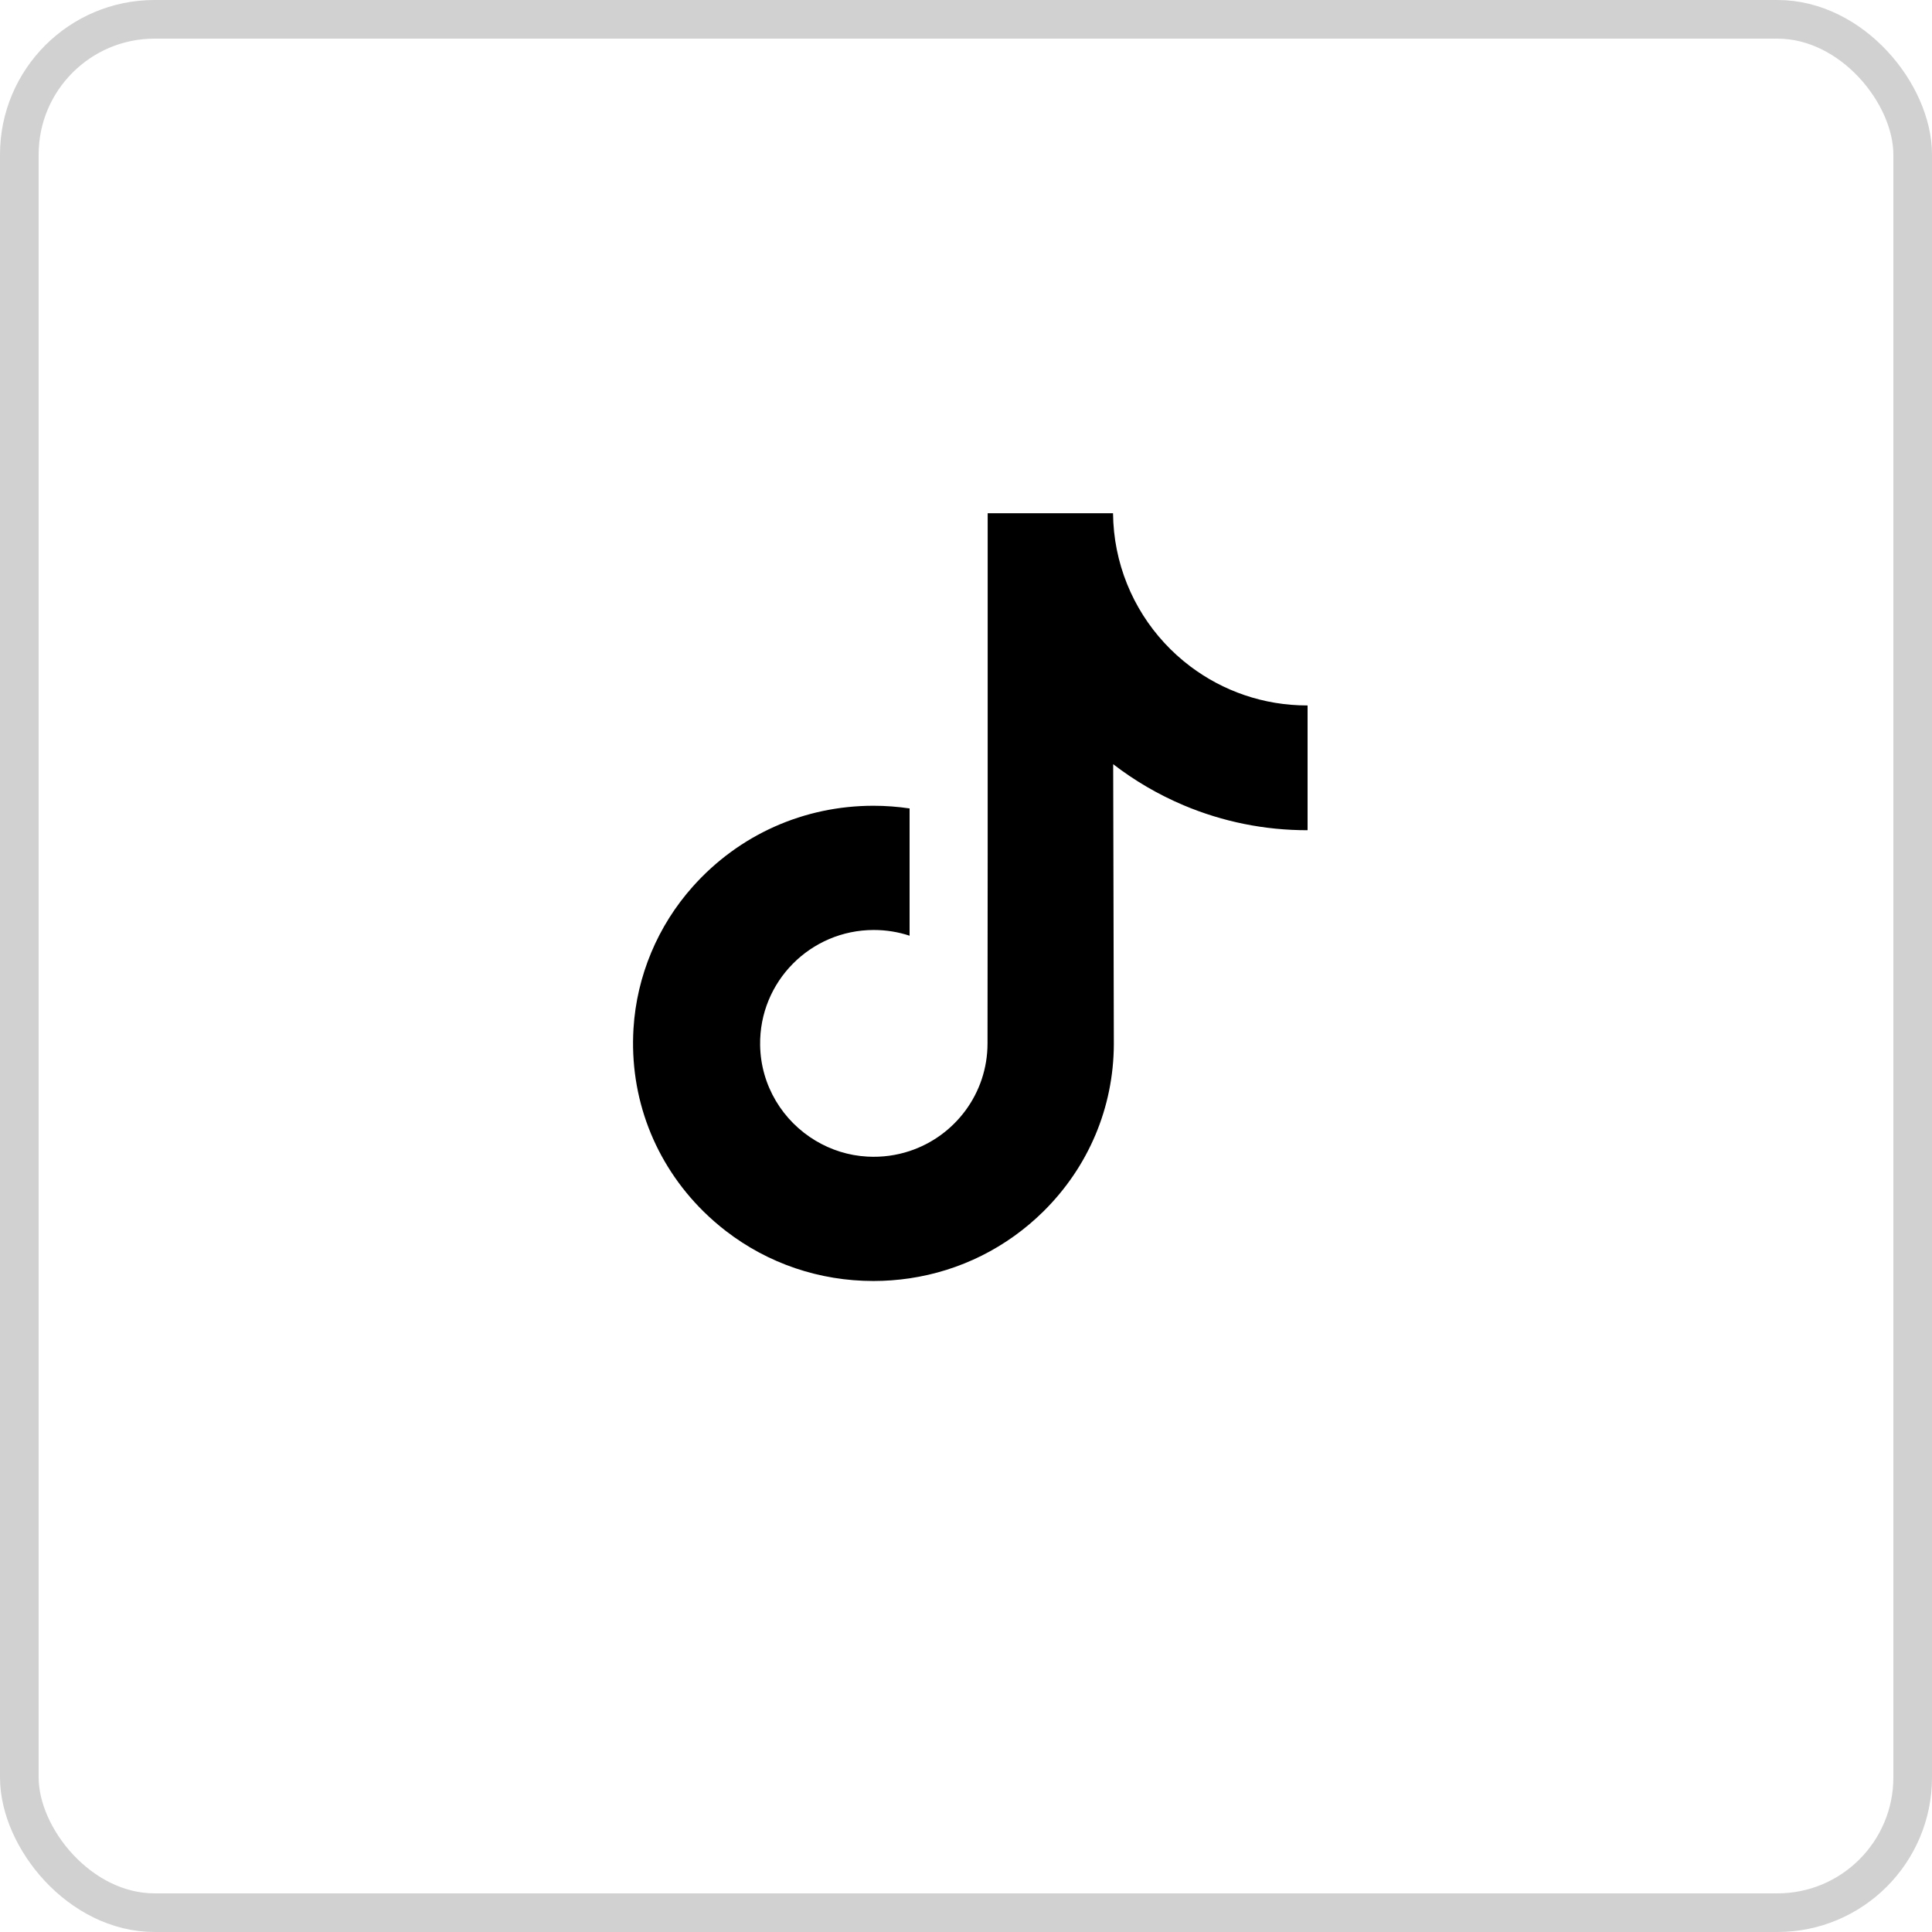
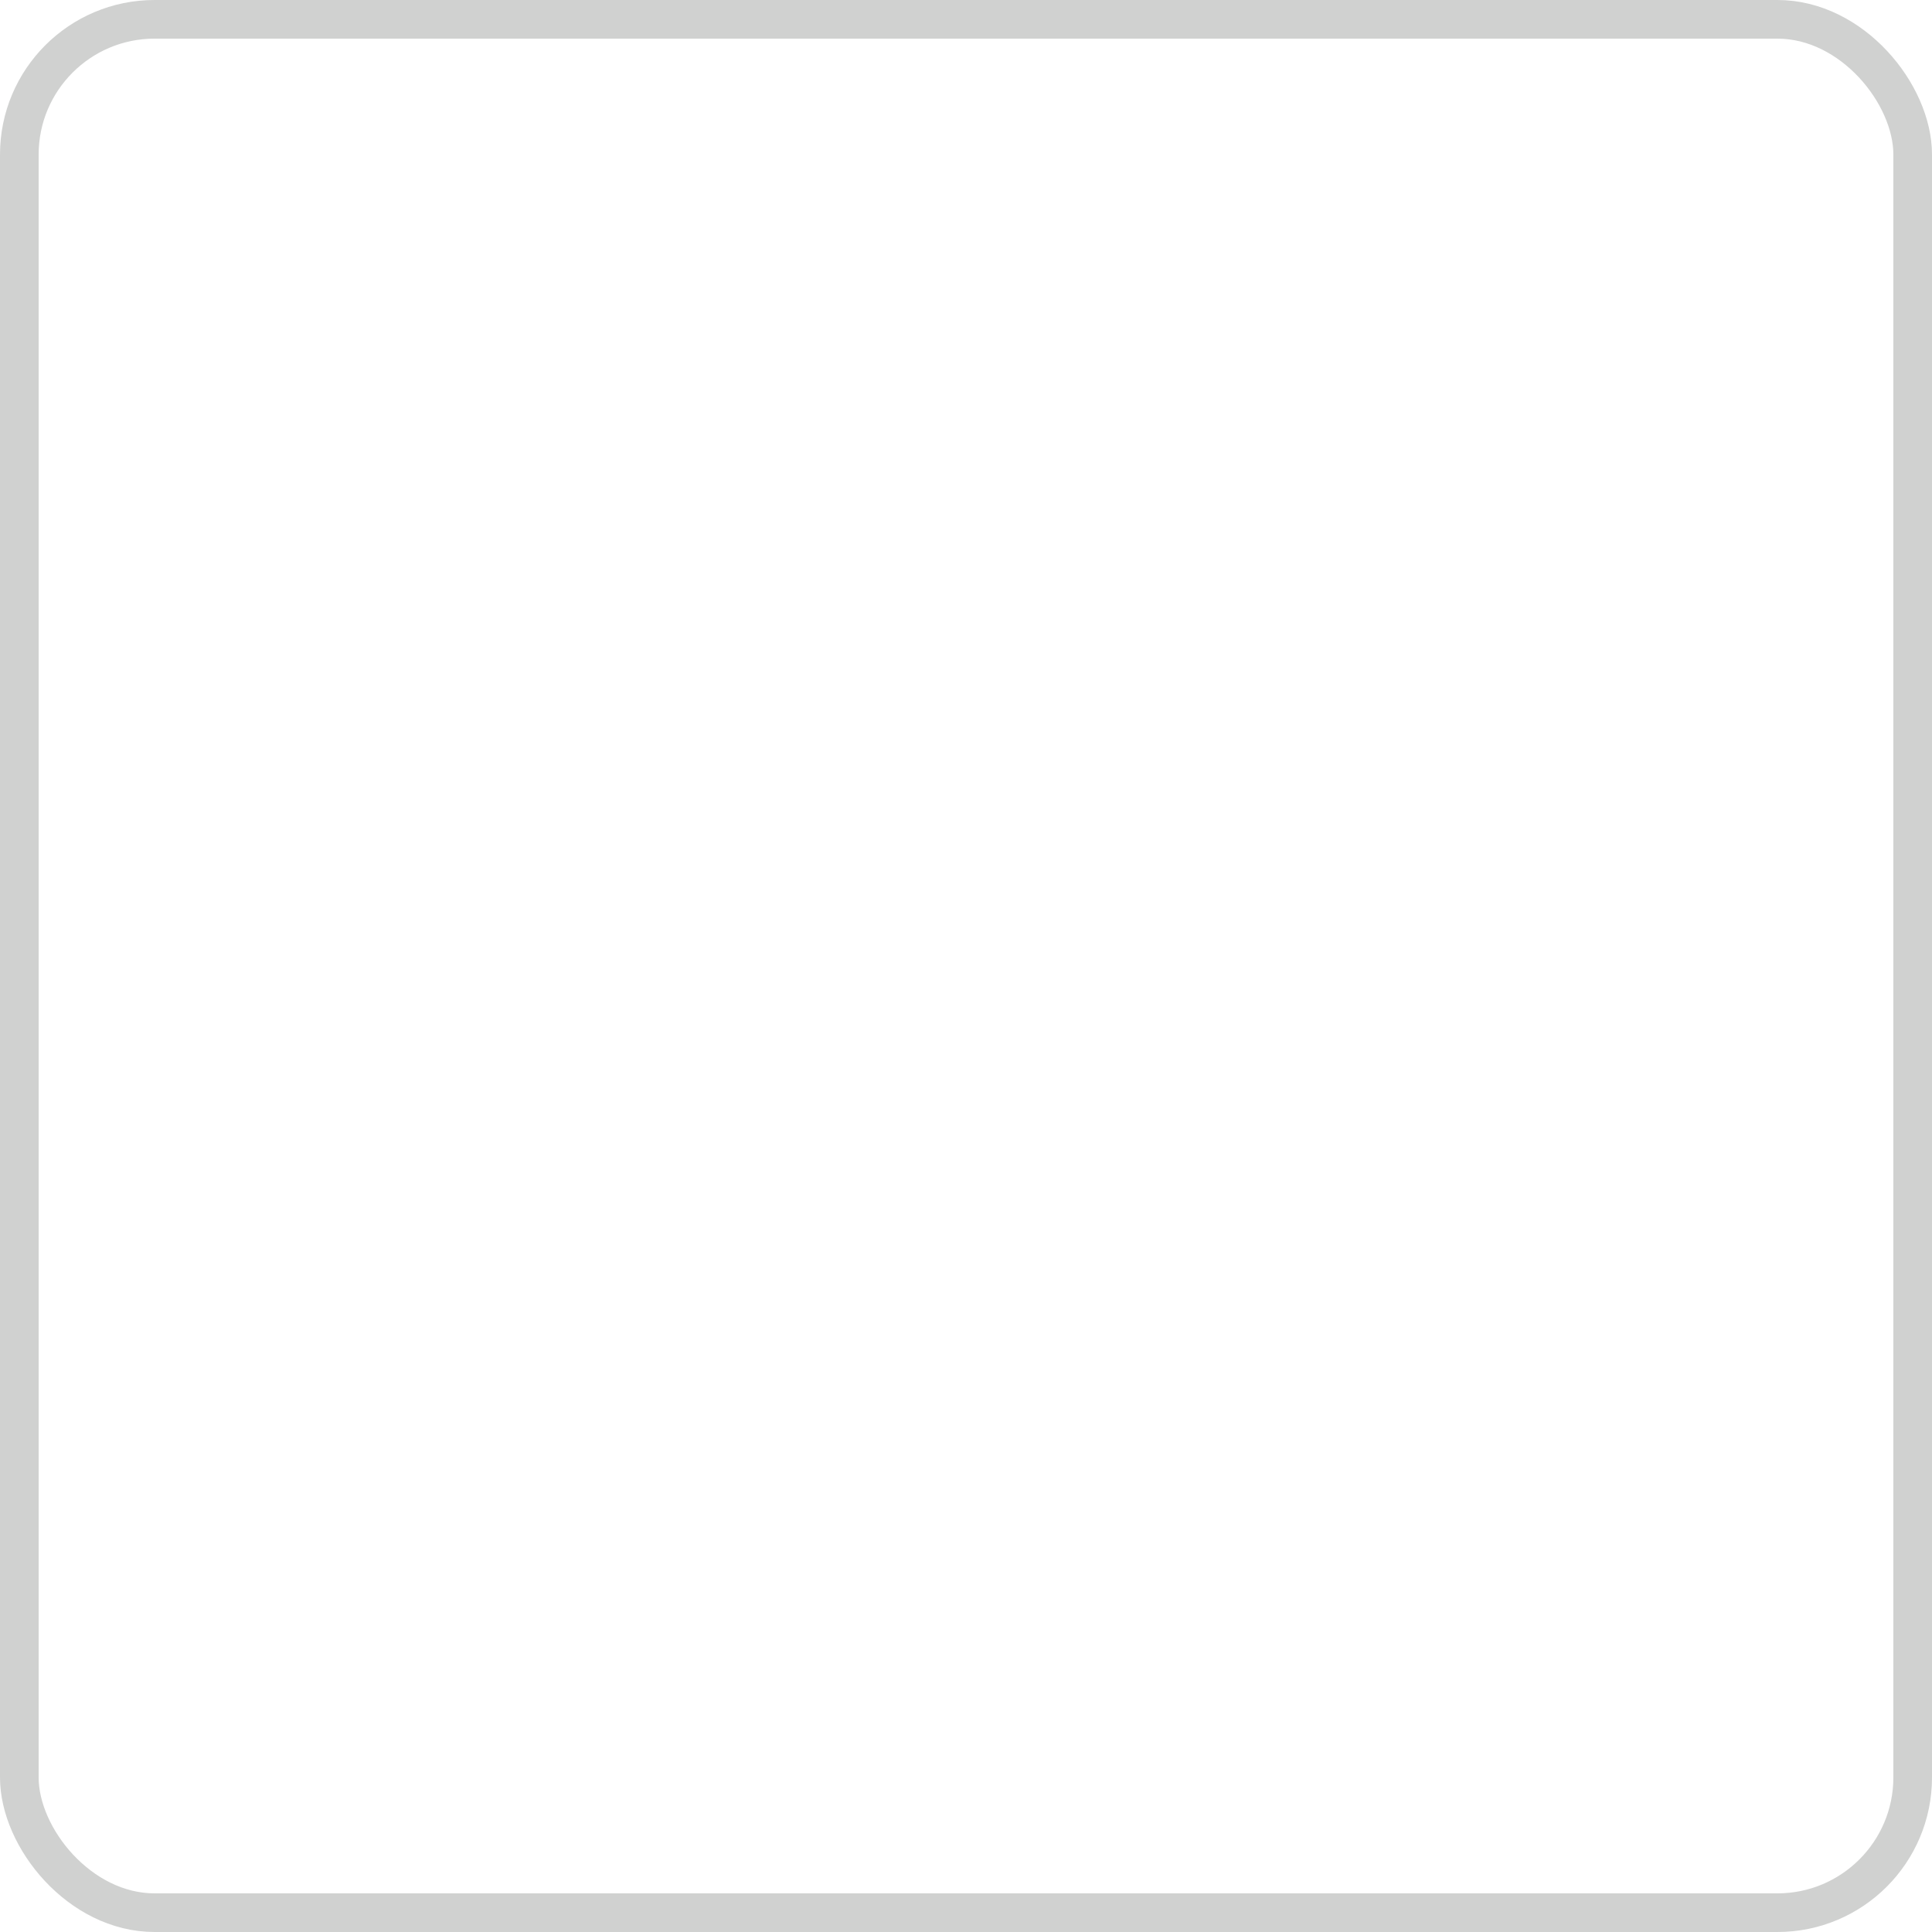
<svg xmlns="http://www.w3.org/2000/svg" width="50" height="50" viewBox="0 0 50 50" fill="none">
  <rect x="0.5" y="0.5" width="49" height="49" rx="3.5" stroke="#D0D1D0" />
  <g clip-path="url(#clip0_20194_91684)">
-     <path d="M33.83 18.257C32.695 18.257 31.647 17.881 30.805 17.246C29.84 16.519 29.147 15.451 28.902 14.221C28.841 13.917 28.809 13.604 28.805 13.282H25.561V22.147L25.557 27.003C25.557 28.301 24.712 29.402 23.54 29.789C23.2 29.901 22.833 29.954 22.45 29.933C21.962 29.907 21.505 29.759 21.107 29.521C20.261 29.015 19.687 28.097 19.672 27.047C19.647 25.406 20.974 24.068 22.614 24.068C22.938 24.068 23.249 24.12 23.54 24.216V21.793V20.922C23.233 20.877 22.921 20.853 22.605 20.853C20.809 20.853 19.13 21.599 17.93 22.944C17.023 23.96 16.479 25.256 16.395 26.615C16.285 28.401 16.938 30.098 18.205 31.351C18.391 31.534 18.587 31.705 18.791 31.862C19.878 32.699 21.206 33.152 22.605 33.152C22.921 33.152 23.233 33.128 23.54 33.083C24.847 32.889 26.052 32.291 27.004 31.351C28.173 30.195 28.819 28.661 28.826 27.028L28.809 19.777C29.367 20.207 29.977 20.563 30.631 20.84C31.649 21.269 32.729 21.487 33.84 21.486V19.131V18.256C33.84 18.257 33.831 18.257 33.83 18.257Z" fill="black" />
-   </g>
+     </g>
  <defs>
    <clipPath id="clip0_20194_91684">
-       <rect width="19.9" height="19.9" fill="white" transform="translate(15.162 13.267)" />
-     </clipPath>
+       </clipPath>
  </defs>
</svg>